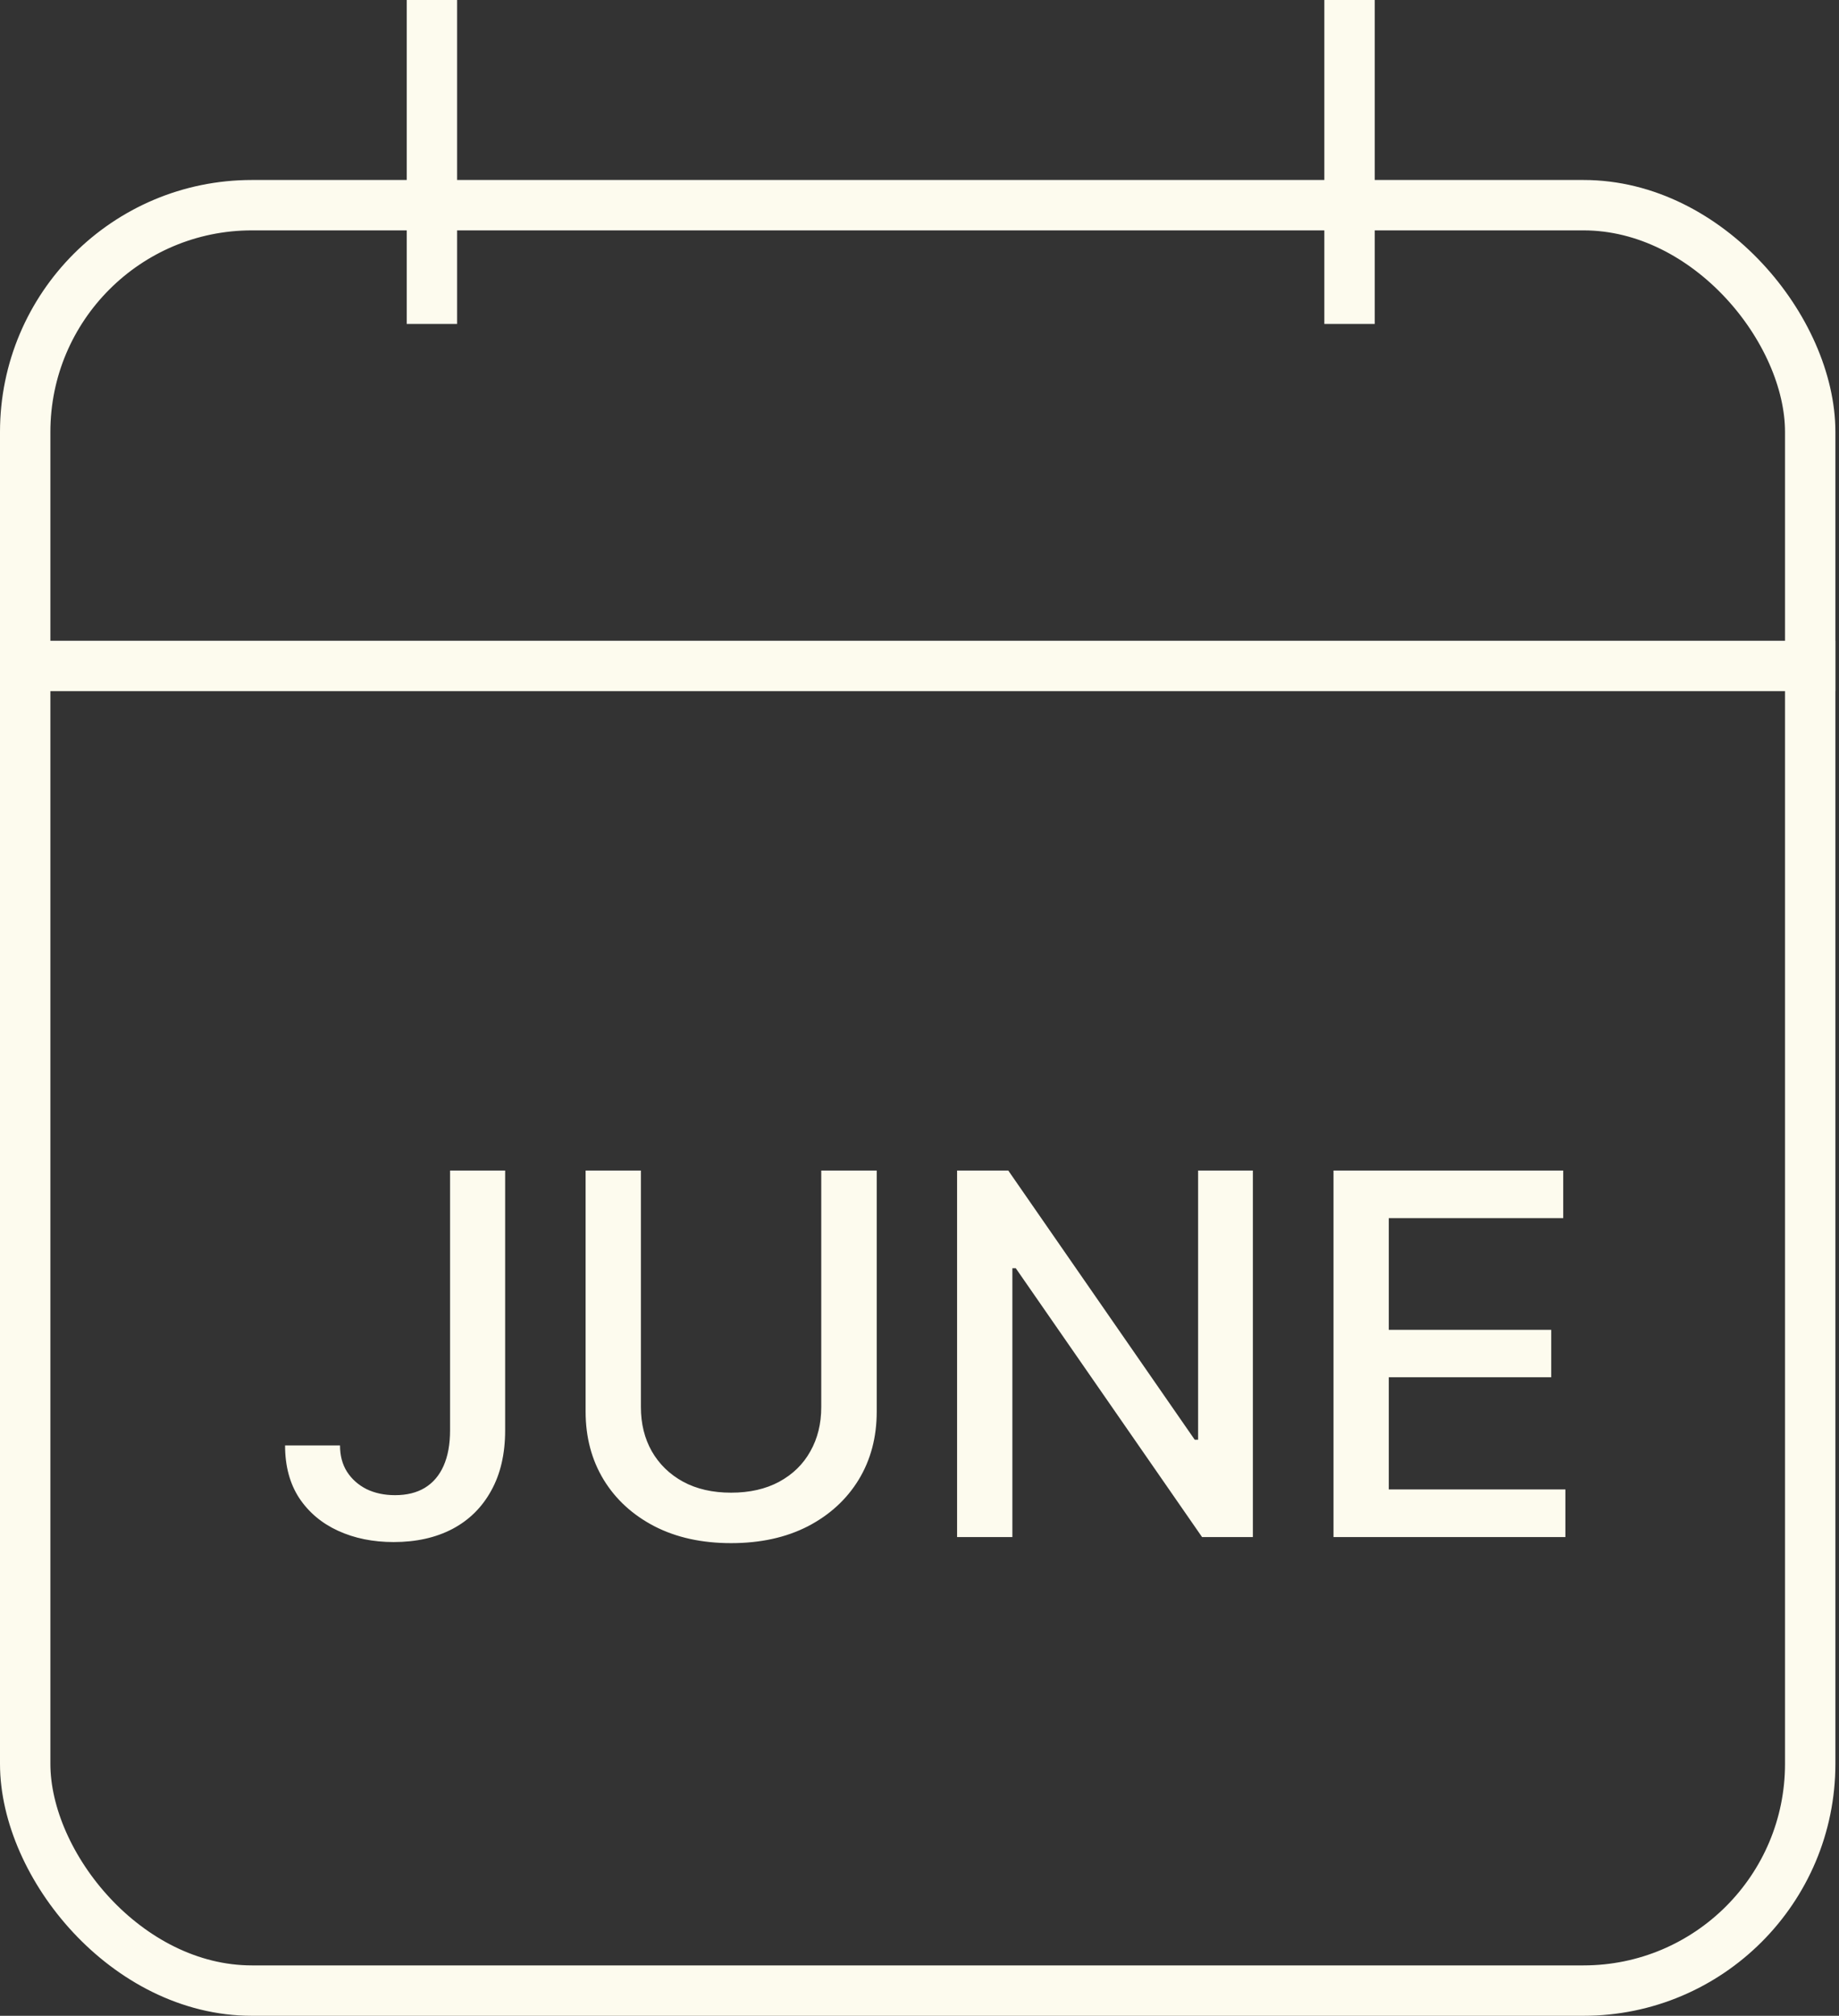
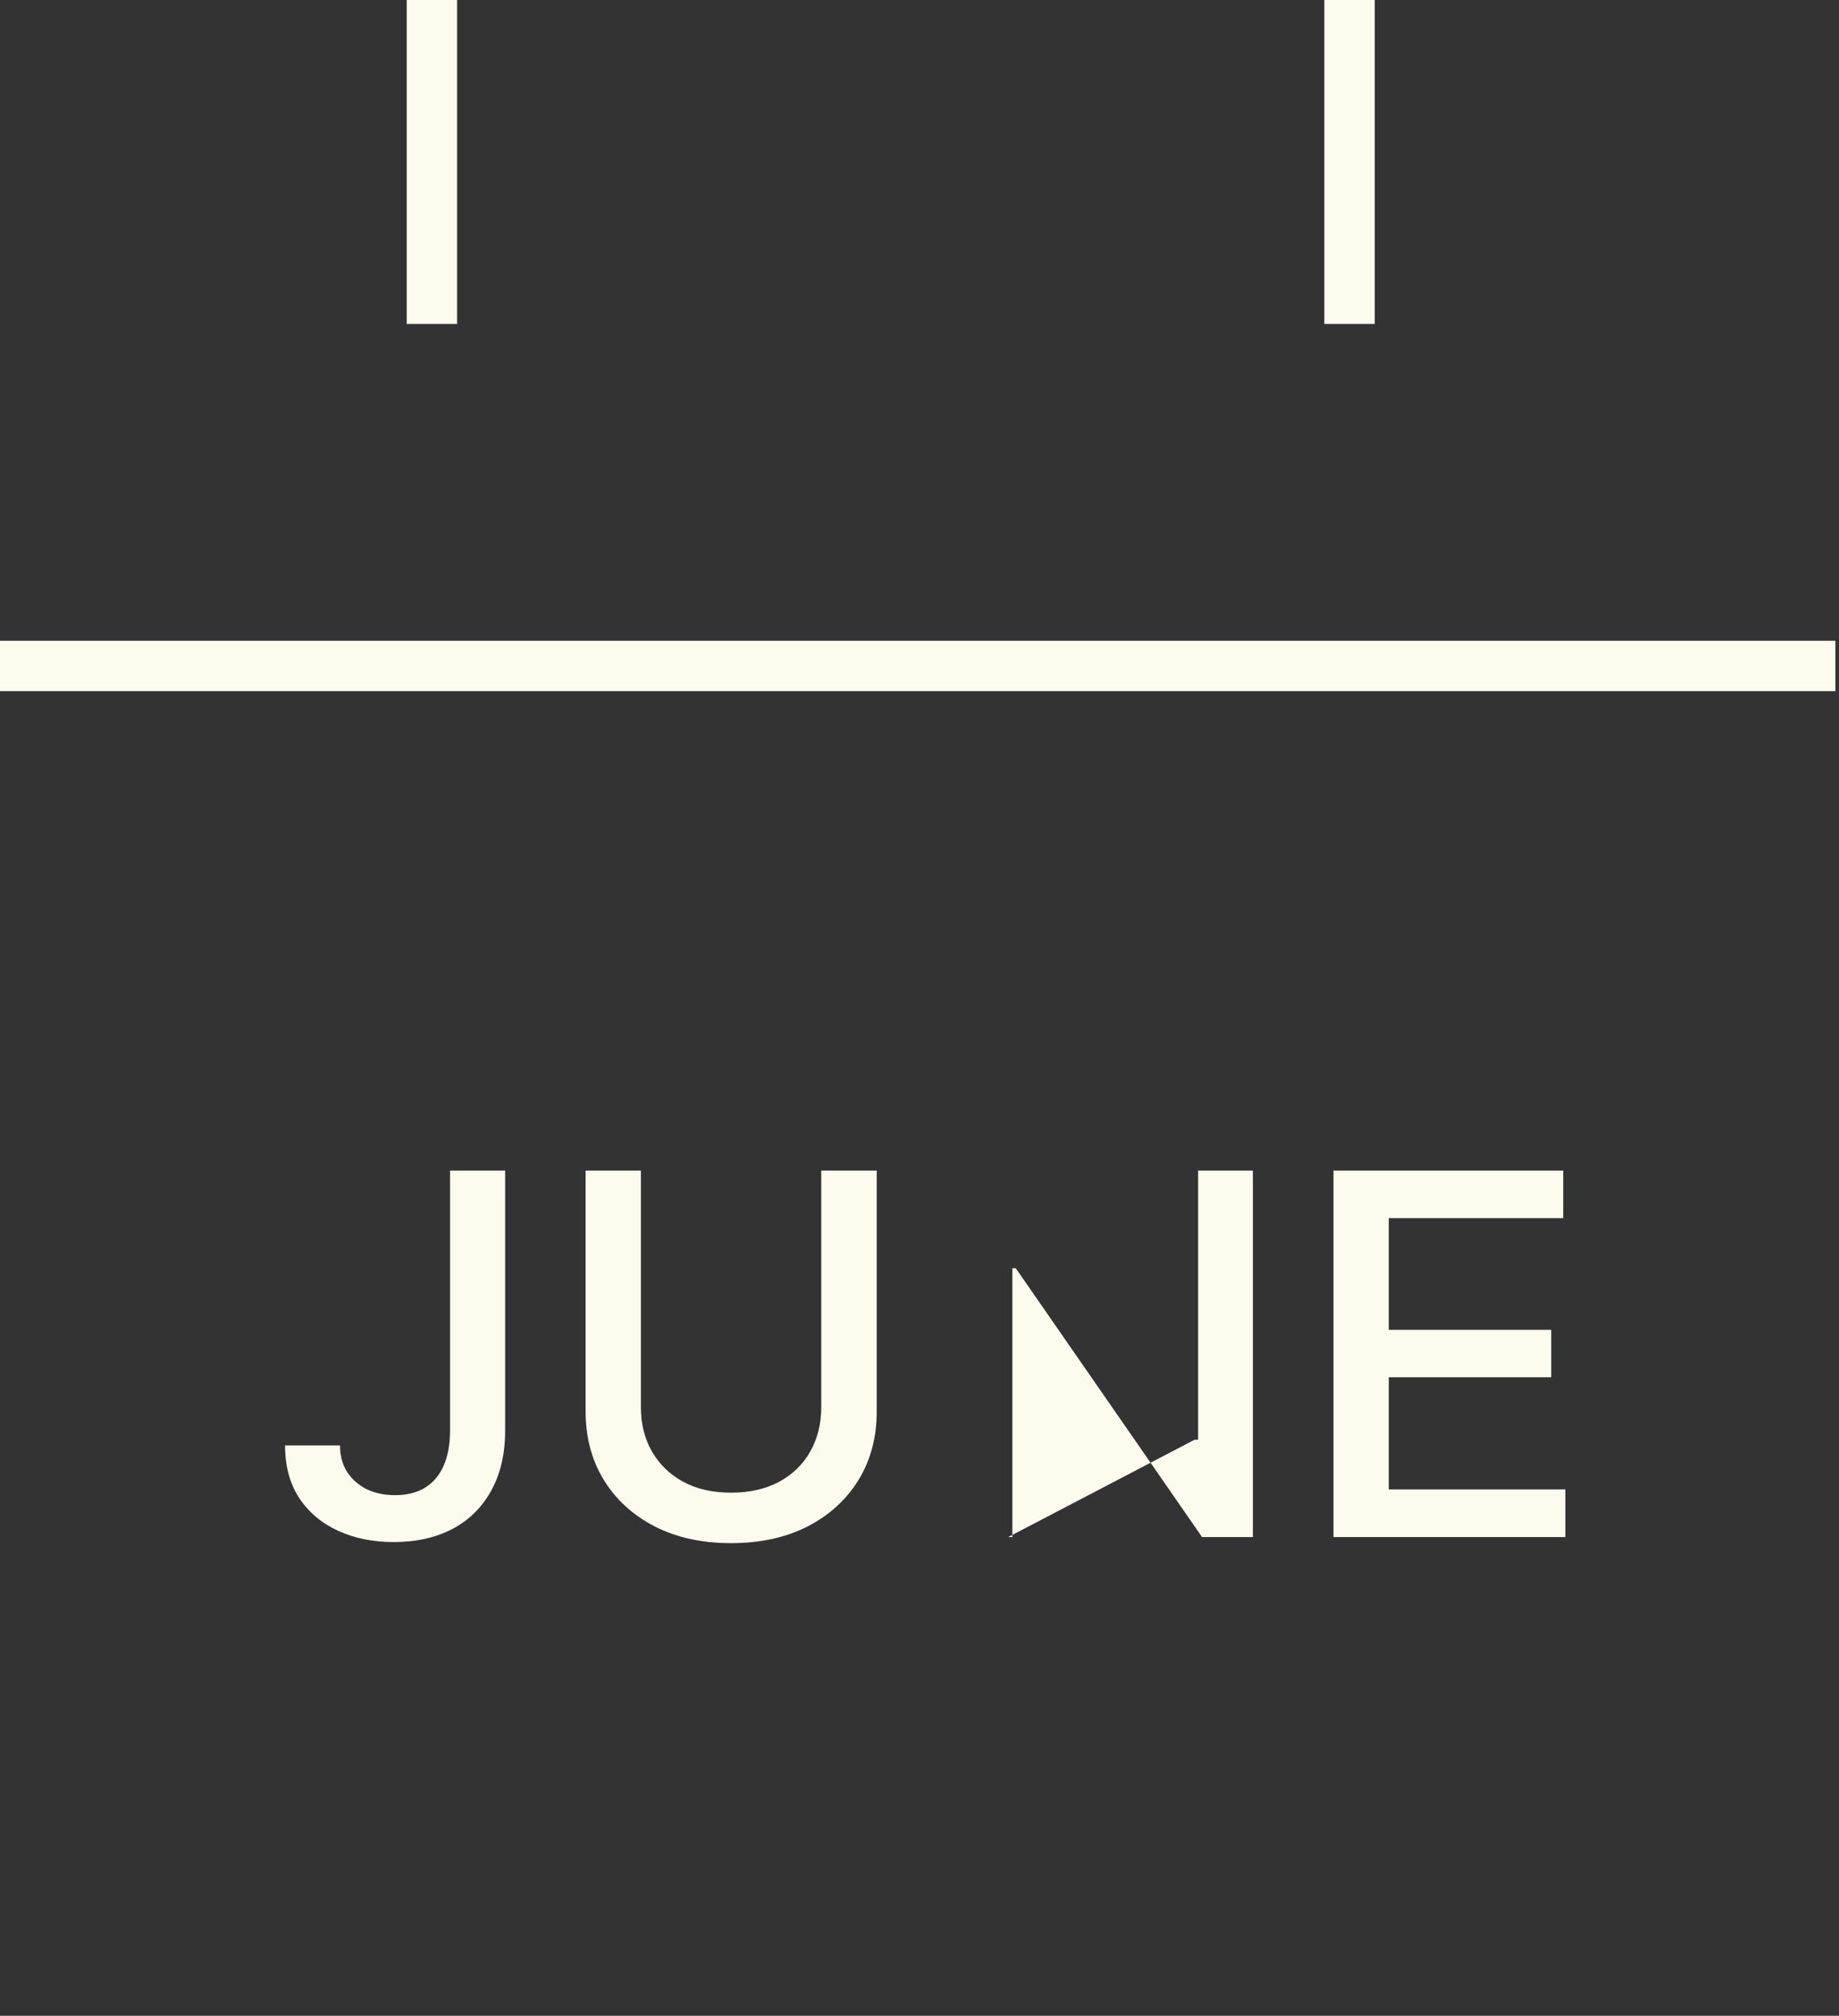
<svg xmlns="http://www.w3.org/2000/svg" fill="none" viewBox="0 0 73 80" height="80" width="73">
  <rect x="0" y="0" width="73" height="80" fill="#333333" stroke="none" />
-   <path fill="#FDFBEE" d="M17.865 46.455H20.052V56.767C20.052 57.7 19.867 58.498 19.498 59.16C19.134 59.823 18.62 60.33 17.957 60.68C17.294 61.026 16.518 61.199 15.627 61.199C14.808 61.199 14.072 61.05 13.419 60.751C12.77 60.453 12.256 60.02 11.877 59.452C11.503 58.879 11.316 58.183 11.316 57.364H13.497C13.497 57.766 13.589 58.114 13.774 58.408C13.963 58.701 14.221 58.931 14.548 59.097C14.879 59.258 15.258 59.338 15.684 59.338C16.148 59.338 16.541 59.241 16.863 59.047C17.19 58.848 17.439 58.557 17.609 58.173C17.779 57.79 17.865 57.321 17.865 56.767V46.455ZM32.6 46.455H34.802V56.021C34.802 57.039 34.563 57.941 34.084 58.727C33.606 59.508 32.934 60.124 32.068 60.574C31.201 61.019 30.185 61.242 29.021 61.242C27.861 61.242 26.847 61.019 25.981 60.574C25.114 60.124 24.442 59.508 23.964 58.727C23.486 57.941 23.246 57.039 23.246 56.021V46.455H25.441V55.844C25.441 56.502 25.585 57.087 25.874 57.598C26.168 58.109 26.582 58.512 27.117 58.805C27.652 59.094 28.287 59.239 29.021 59.239C29.759 59.239 30.396 59.094 30.931 58.805C31.471 58.512 31.883 58.109 32.167 57.598C32.456 57.087 32.6 56.502 32.6 55.844V46.455ZM49.733 46.455V61H47.716L40.322 50.332H40.187V61H37.992V46.455H40.024L47.424 57.136H47.559V46.455H49.733ZM52.934 61V46.455H62.053V48.344H55.129V52.776H61.577V54.658H55.129V59.111H62.139V61H52.934Z" />
-   <rect stroke-width="2" stroke="#FDFBEE" rx="9" height="70.857" width="70.857" y="8.143" x="1" />
+   <path fill="#FDFBEE" d="M17.865 46.455H20.052V56.767C20.052 57.7 19.867 58.498 19.498 59.16C19.134 59.823 18.62 60.33 17.957 60.68C17.294 61.026 16.518 61.199 15.627 61.199C14.808 61.199 14.072 61.05 13.419 60.751C12.77 60.453 12.256 60.02 11.877 59.452C11.503 58.879 11.316 58.183 11.316 57.364H13.497C13.497 57.766 13.589 58.114 13.774 58.408C13.963 58.701 14.221 58.931 14.548 59.097C14.879 59.258 15.258 59.338 15.684 59.338C16.148 59.338 16.541 59.241 16.863 59.047C17.19 58.848 17.439 58.557 17.609 58.173C17.779 57.79 17.865 57.321 17.865 56.767V46.455ZM32.6 46.455H34.802V56.021C34.802 57.039 34.563 57.941 34.084 58.727C33.606 59.508 32.934 60.124 32.068 60.574C31.201 61.019 30.185 61.242 29.021 61.242C27.861 61.242 26.847 61.019 25.981 60.574C25.114 60.124 24.442 59.508 23.964 58.727C23.486 57.941 23.246 57.039 23.246 56.021V46.455H25.441V55.844C25.441 56.502 25.585 57.087 25.874 57.598C26.168 58.109 26.582 58.512 27.117 58.805C27.652 59.094 28.287 59.239 29.021 59.239C29.759 59.239 30.396 59.094 30.931 58.805C31.471 58.512 31.883 58.109 32.167 57.598C32.456 57.087 32.6 56.502 32.6 55.844V46.455ZM49.733 46.455V61H47.716L40.322 50.332H40.187V61H37.992H40.024L47.424 57.136H47.559V46.455H49.733ZM52.934 61V46.455H62.053V48.344H55.129V52.776H61.577V54.658H55.129V59.111H62.139V61H52.934Z" />
  <path stroke-width="2" stroke="#FDFBEE" d="M0 26.429H72.857" />
  <path stroke-width="2" stroke="#FDFBEE" d="M17.145 0V12.857" />
  <path stroke-width="2" stroke="#FDFBEE" d="M53.57 0V12.857" />
</svg>